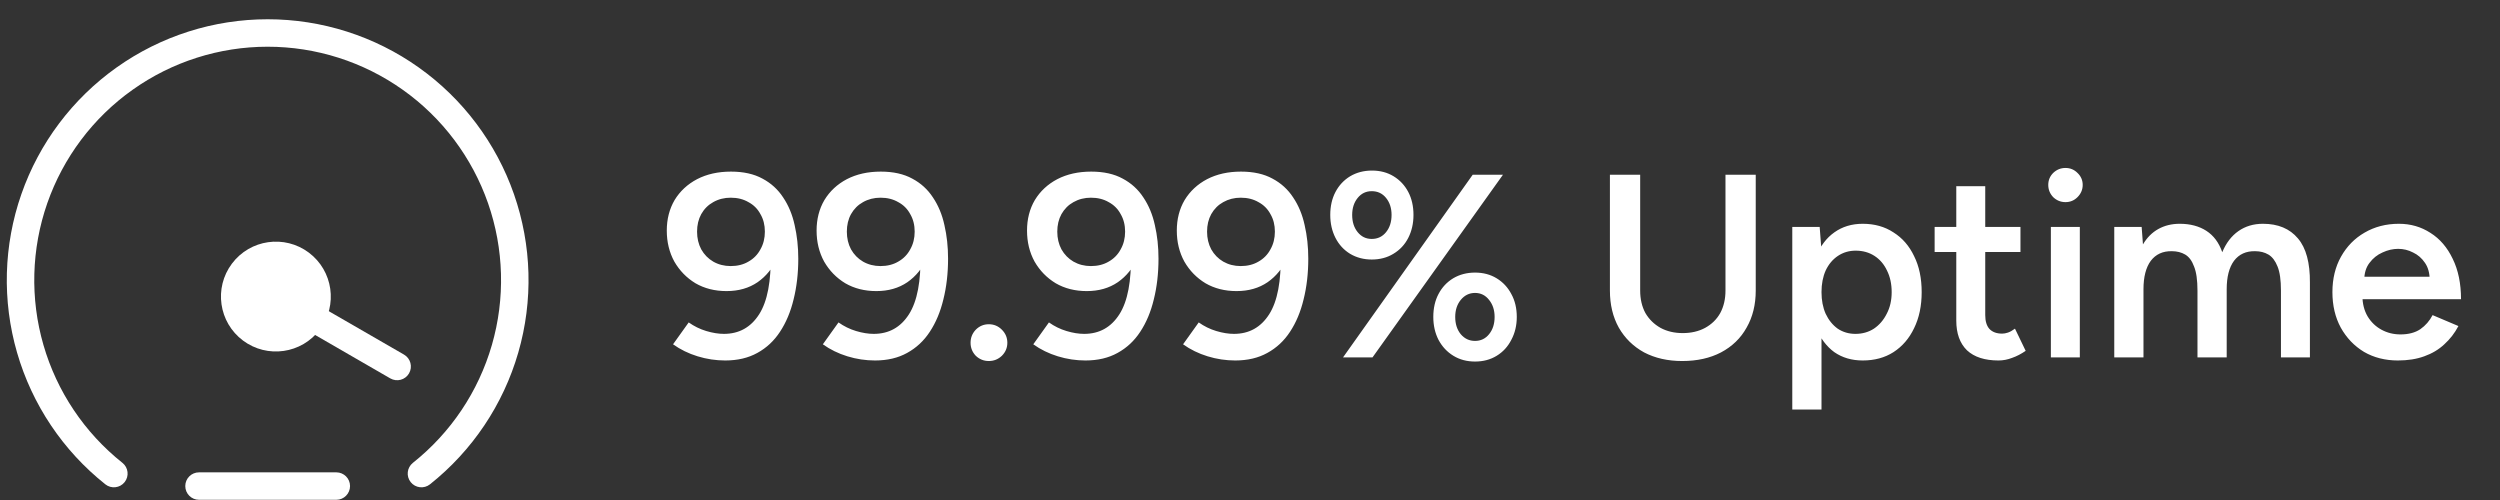
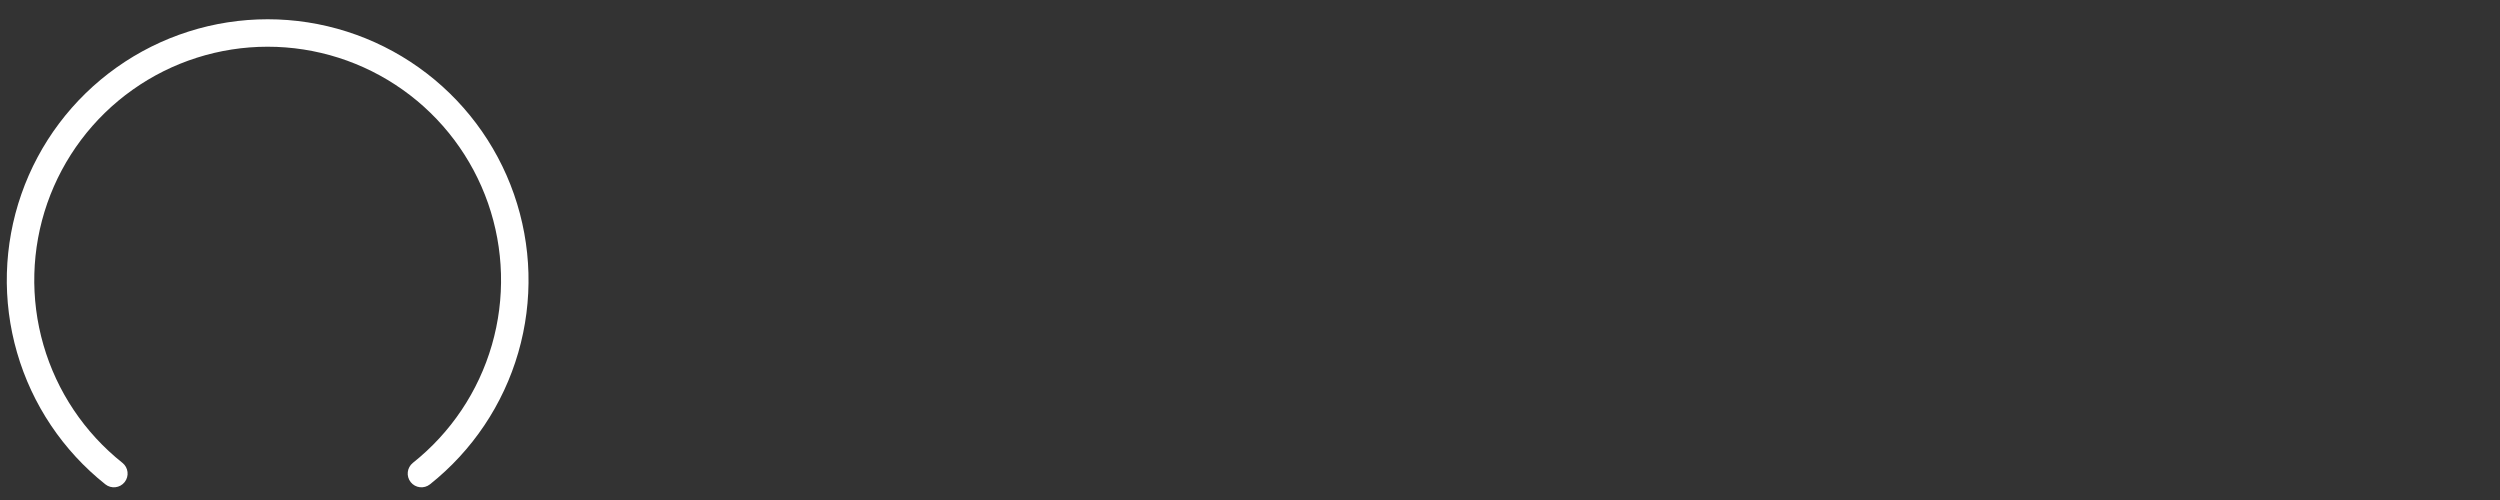
<svg xmlns="http://www.w3.org/2000/svg" width="115" height="23" viewBox="0 0 115 23" fill="none">
  <rect x="0" y="0" width="115" height="23" fill="#333333" stroke="none" />
  <path d="M12.312 0.886C14.802 0.886 17.231 1.661 19.261 3.103C21.29 4.544 22.822 6.581 23.642 8.931C24.463 11.282 24.532 13.83 23.84 16.221C23.148 18.613 21.728 20.73 19.779 22.279C19.506 22.496 19.109 22.451 18.892 22.178C18.675 21.905 18.72 21.508 18.993 21.291C20.737 19.905 22.007 18.011 22.626 15.871C23.245 13.731 23.183 11.451 22.45 9.348C21.715 7.245 20.346 5.421 18.529 4.132C16.713 2.842 14.54 2.149 12.312 2.149C10.085 2.149 7.912 2.842 6.096 4.132C4.279 5.421 2.91 7.245 2.175 9.348C1.442 11.451 1.38 13.731 1.999 15.871C2.618 18.011 3.888 19.905 5.632 21.291C5.905 21.508 5.95 21.905 5.733 22.178C5.516 22.451 5.119 22.496 4.846 22.279C2.897 20.73 1.477 18.613 0.785 16.221C0.093 13.83 0.162 11.282 0.983 8.931C1.803 6.581 3.335 4.544 5.364 3.103C7.394 1.661 9.823 0.886 12.312 0.886Z" fill="white" />
-   <path d="M14.206 11.62C15.322 12.457 15.549 14.04 14.713 15.157C13.876 16.273 12.293 16.5 11.176 15.664C10.059 14.827 9.832 13.244 10.669 12.127C11.506 11.011 13.089 10.784 14.206 11.62Z" fill="white" />
-   <path d="M18.585 16.312C18.887 16.486 18.99 16.873 18.816 17.175C18.642 17.477 18.255 17.58 17.953 17.406L12.859 14.464C12.557 14.29 12.453 13.904 12.628 13.602C12.802 13.3 13.188 13.196 13.49 13.371L18.585 16.312Z" fill="white" />
-   <path d="M15.471 21.728C15.819 21.728 16.102 22.01 16.102 22.359C16.102 22.708 15.819 22.991 15.471 22.991H9.155C8.806 22.991 8.523 22.708 8.523 22.359C8.523 22.01 8.806 21.728 9.155 21.728H15.471Z" fill="white" />
-   <path d="M33.624 7.894C34.2 7.894 34.684 8.002 35.077 8.218C35.468 8.426 35.785 8.714 36.025 9.082C36.273 9.45 36.449 9.874 36.553 10.354C36.664 10.835 36.721 11.351 36.721 11.902C36.721 12.575 36.648 13.198 36.505 13.774C36.368 14.342 36.16 14.838 35.88 15.262C35.608 15.678 35.261 16.003 34.837 16.235C34.42 16.466 33.928 16.582 33.361 16.582C32.928 16.582 32.505 16.518 32.089 16.39C31.672 16.262 31.297 16.078 30.96 15.838L31.68 14.831C31.928 15.007 32.197 15.139 32.484 15.226C32.781 15.315 33.053 15.358 33.3 15.358C33.996 15.358 34.536 15.059 34.92 14.459C35.304 13.858 35.48 12.927 35.449 11.662L35.736 11.879C35.544 12.335 35.248 12.703 34.849 12.982C34.449 13.255 33.972 13.39 33.42 13.39C32.885 13.39 32.408 13.271 31.992 13.03C31.584 12.783 31.261 12.45 31.02 12.034C30.788 11.611 30.672 11.134 30.672 10.607C30.672 10.079 30.793 9.61 31.032 9.202C31.28 8.794 31.625 8.474 32.065 8.242C32.513 8.01 33.032 7.894 33.624 7.894ZM33.612 9.094C33.316 9.094 33.048 9.162 32.809 9.298C32.577 9.426 32.392 9.61 32.257 9.85C32.129 10.082 32.065 10.351 32.065 10.655C32.065 10.959 32.129 11.23 32.257 11.47C32.392 11.71 32.577 11.899 32.809 12.034C33.048 12.171 33.316 12.239 33.612 12.239C33.925 12.239 34.197 12.171 34.428 12.034C34.669 11.899 34.852 11.71 34.98 11.47C35.117 11.23 35.184 10.959 35.184 10.655C35.184 10.351 35.117 10.082 34.98 9.85C34.852 9.61 34.669 9.426 34.428 9.298C34.197 9.162 33.925 9.094 33.612 9.094ZM40.515 7.894C41.091 7.894 41.575 8.002 41.967 8.218C42.359 8.426 42.675 8.714 42.915 9.082C43.163 9.45 43.339 9.874 43.443 10.354C43.555 10.835 43.611 11.351 43.611 11.902C43.611 12.575 43.539 13.198 43.395 13.774C43.259 14.342 43.051 14.838 42.771 15.262C42.499 15.678 42.151 16.003 41.727 16.235C41.311 16.466 40.819 16.582 40.251 16.582C39.819 16.582 39.395 16.518 38.979 16.39C38.563 16.262 38.187 16.078 37.851 15.838L38.571 14.831C38.819 15.007 39.087 15.139 39.375 15.226C39.671 15.315 39.943 15.358 40.191 15.358C40.887 15.358 41.427 15.059 41.811 14.459C42.195 13.858 42.371 12.927 42.339 11.662L42.627 11.879C42.435 12.335 42.139 12.703 41.739 12.982C41.339 13.255 40.863 13.39 40.311 13.39C39.775 13.39 39.299 13.271 38.883 13.03C38.475 12.783 38.151 12.45 37.911 12.034C37.679 11.611 37.563 11.134 37.563 10.607C37.563 10.079 37.683 9.61 37.923 9.202C38.171 8.794 38.515 8.474 38.955 8.242C39.403 8.01 39.923 7.894 40.515 7.894ZM40.503 9.094C40.207 9.094 39.939 9.162 39.699 9.298C39.467 9.426 39.283 9.61 39.147 9.85C39.019 10.082 38.955 10.351 38.955 10.655C38.955 10.959 39.019 11.23 39.147 11.47C39.283 11.71 39.467 11.899 39.699 12.034C39.939 12.171 40.207 12.239 40.503 12.239C40.815 12.239 41.087 12.171 41.319 12.034C41.559 11.899 41.743 11.71 41.871 11.47C42.007 11.23 42.075 10.959 42.075 10.655C42.075 10.351 42.007 10.082 41.871 9.85C41.743 9.61 41.559 9.426 41.319 9.298C41.087 9.162 40.815 9.094 40.503 9.094ZM45.486 16.607C45.254 16.607 45.054 16.526 44.886 16.366C44.726 16.198 44.646 15.998 44.646 15.767C44.646 15.534 44.726 15.335 44.886 15.166C45.054 14.998 45.254 14.915 45.486 14.915C45.718 14.915 45.918 14.998 46.086 15.166C46.254 15.335 46.338 15.534 46.338 15.767C46.338 15.998 46.254 16.198 46.086 16.366C45.918 16.526 45.718 16.607 45.486 16.607ZM50.195 7.894C50.771 7.894 51.255 8.002 51.647 8.218C52.039 8.426 52.355 8.714 52.595 9.082C52.843 9.45 53.019 9.874 53.123 10.354C53.235 10.835 53.291 11.351 53.291 11.902C53.291 12.575 53.219 13.198 53.075 13.774C52.939 14.342 52.731 14.838 52.451 15.262C52.179 15.678 51.831 16.003 51.407 16.235C50.991 16.466 50.499 16.582 49.931 16.582C49.499 16.582 49.075 16.518 48.659 16.39C48.243 16.262 47.867 16.078 47.531 15.838L48.251 14.831C48.499 15.007 48.767 15.139 49.055 15.226C49.351 15.315 49.623 15.358 49.871 15.358C50.567 15.358 51.107 15.059 51.491 14.459C51.875 13.858 52.051 12.927 52.019 11.662L52.307 11.879C52.115 12.335 51.819 12.703 51.419 12.982C51.019 13.255 50.543 13.39 49.991 13.39C49.455 13.39 48.979 13.271 48.563 13.03C48.155 12.783 47.831 12.45 47.591 12.034C47.359 11.611 47.243 11.134 47.243 10.607C47.243 10.079 47.363 9.61 47.603 9.202C47.851 8.794 48.195 8.474 48.635 8.242C49.083 8.01 49.603 7.894 50.195 7.894ZM50.183 9.094C49.887 9.094 49.619 9.162 49.379 9.298C49.147 9.426 48.963 9.61 48.827 9.85C48.699 10.082 48.635 10.351 48.635 10.655C48.635 10.959 48.699 11.23 48.827 11.47C48.963 11.71 49.147 11.899 49.379 12.034C49.619 12.171 49.887 12.239 50.183 12.239C50.495 12.239 50.767 12.171 50.999 12.034C51.239 11.899 51.423 11.71 51.551 11.47C51.687 11.23 51.755 10.959 51.755 10.655C51.755 10.351 51.687 10.082 51.551 9.85C51.423 9.61 51.239 9.426 50.999 9.298C50.767 9.162 50.495 9.094 50.183 9.094ZM57.085 7.894C57.661 7.894 58.145 8.002 58.537 8.218C58.929 8.426 59.245 8.714 59.485 9.082C59.733 9.45 59.909 9.874 60.013 10.354C60.125 10.835 60.181 11.351 60.181 11.902C60.181 12.575 60.109 13.198 59.965 13.774C59.829 14.342 59.621 14.838 59.341 15.262C59.069 15.678 58.721 16.003 58.297 16.235C57.881 16.466 57.389 16.582 56.821 16.582C56.389 16.582 55.965 16.518 55.549 16.39C55.133 16.262 54.757 16.078 54.421 15.838L55.141 14.831C55.389 15.007 55.657 15.139 55.945 15.226C56.241 15.315 56.513 15.358 56.761 15.358C57.457 15.358 57.997 15.059 58.381 14.459C58.765 13.858 58.941 12.927 58.909 11.662L59.197 11.879C59.005 12.335 58.709 12.703 58.309 12.982C57.909 13.255 57.433 13.39 56.881 13.39C56.345 13.39 55.869 13.271 55.453 13.03C55.045 12.783 54.721 12.45 54.481 12.034C54.249 11.611 54.133 11.134 54.133 10.607C54.133 10.079 54.253 9.61 54.493 9.202C54.741 8.794 55.085 8.474 55.525 8.242C55.973 8.01 56.493 7.894 57.085 7.894ZM57.073 9.094C56.777 9.094 56.509 9.162 56.269 9.298C56.037 9.426 55.853 9.61 55.717 9.85C55.589 10.082 55.525 10.351 55.525 10.655C55.525 10.959 55.589 11.23 55.717 11.47C55.853 11.71 56.037 11.899 56.269 12.034C56.509 12.171 56.777 12.239 57.073 12.239C57.385 12.239 57.657 12.171 57.889 12.034C58.129 11.899 58.313 11.71 58.441 11.47C58.577 11.23 58.645 10.959 58.645 10.655C58.645 10.351 58.577 10.082 58.441 9.85C58.313 9.61 58.129 9.426 57.889 9.298C57.657 9.162 57.385 9.094 57.073 9.094ZM61.78 16.439L67.744 8.038H69.136L63.136 16.439H61.78ZM67.852 16.631C67.476 16.631 67.144 16.543 66.856 16.366C66.568 16.191 66.34 15.947 66.172 15.634C66.012 15.322 65.932 14.97 65.932 14.579C65.932 14.178 66.012 13.826 66.172 13.523C66.332 13.219 66.556 12.979 66.844 12.803C67.14 12.627 67.476 12.539 67.852 12.539C68.228 12.539 68.56 12.627 68.848 12.803C69.136 12.979 69.36 13.219 69.52 13.523C69.688 13.826 69.772 14.178 69.772 14.579C69.772 14.97 69.688 15.322 69.52 15.634C69.36 15.947 69.136 16.191 68.848 16.366C68.56 16.543 68.228 16.631 67.852 16.631ZM67.852 15.682C68.116 15.682 68.332 15.579 68.5 15.37C68.668 15.162 68.752 14.899 68.752 14.579C68.752 14.267 68.668 14.007 68.5 13.799C68.332 13.582 68.116 13.475 67.852 13.475C67.588 13.475 67.368 13.582 67.192 13.799C67.024 14.007 66.94 14.267 66.94 14.579C66.94 14.899 67.024 15.162 67.192 15.37C67.368 15.579 67.588 15.682 67.852 15.682ZM63.1 11.938C62.732 11.938 62.4 11.851 62.104 11.675C61.816 11.498 61.592 11.255 61.432 10.943C61.272 10.63 61.192 10.278 61.192 9.886C61.192 9.486 61.272 9.134 61.432 8.83C61.592 8.526 61.816 8.286 62.104 8.11C62.4 7.934 62.736 7.846 63.112 7.846C63.488 7.846 63.82 7.934 64.108 8.11C64.396 8.286 64.62 8.526 64.78 8.83C64.94 9.134 65.02 9.486 65.02 9.886C65.02 10.278 64.94 10.63 64.78 10.943C64.62 11.255 64.392 11.498 64.096 11.675C63.808 11.851 63.476 11.938 63.1 11.938ZM63.1 10.991C63.372 10.991 63.592 10.886 63.76 10.678C63.928 10.47 64.012 10.207 64.012 9.886C64.012 9.574 63.928 9.314 63.76 9.106C63.592 8.898 63.372 8.794 63.1 8.794C62.836 8.794 62.62 8.898 62.452 9.106C62.284 9.314 62.2 9.574 62.2 9.886C62.2 10.207 62.284 10.47 62.452 10.678C62.62 10.886 62.836 10.991 63.1 10.991ZM77.38 16.607C76.716 16.607 76.132 16.474 75.628 16.21C75.132 15.938 74.744 15.559 74.464 15.07C74.192 14.582 74.056 14.014 74.056 13.367V8.038H75.448V13.367C75.448 13.758 75.528 14.102 75.688 14.399C75.856 14.687 76.088 14.915 76.384 15.082C76.68 15.242 77.02 15.322 77.404 15.322C77.796 15.322 78.14 15.242 78.436 15.082C78.74 14.915 78.972 14.687 79.132 14.399C79.292 14.102 79.372 13.758 79.372 13.367V8.038H80.764V13.367C80.764 14.014 80.624 14.582 80.344 15.07C80.072 15.559 79.68 15.938 79.168 16.21C78.664 16.474 78.068 16.607 77.38 16.607ZM82.445 18.838V10.438H83.705L83.789 11.543V18.838H82.445ZM85.685 16.582C85.181 16.582 84.745 16.454 84.377 16.198C84.017 15.934 83.741 15.566 83.549 15.095C83.357 14.623 83.261 14.07 83.261 13.438C83.261 12.799 83.357 12.246 83.549 11.783C83.741 11.31 84.017 10.947 84.377 10.691C84.745 10.427 85.181 10.294 85.685 10.294C86.229 10.294 86.701 10.427 87.101 10.691C87.509 10.947 87.825 11.31 88.049 11.783C88.281 12.246 88.397 12.799 88.397 13.438C88.397 14.07 88.281 14.623 88.049 15.095C87.825 15.566 87.509 15.934 87.101 16.198C86.701 16.454 86.229 16.582 85.685 16.582ZM85.349 15.358C85.669 15.358 85.953 15.278 86.201 15.118C86.449 14.95 86.645 14.723 86.789 14.434C86.941 14.146 87.017 13.815 87.017 13.438C87.017 13.062 86.945 12.73 86.801 12.443C86.665 12.155 86.473 11.931 86.225 11.771C85.977 11.611 85.689 11.53 85.361 11.53C85.057 11.53 84.785 11.611 84.545 11.771C84.305 11.931 84.117 12.155 83.981 12.443C83.853 12.73 83.789 13.062 83.789 13.438C83.789 13.815 83.853 14.146 83.981 14.434C84.117 14.723 84.301 14.95 84.533 15.118C84.773 15.278 85.045 15.358 85.349 15.358ZM91.933 16.582C91.301 16.582 90.817 16.427 90.481 16.114C90.153 15.794 89.989 15.338 89.989 14.746V8.566H91.321V14.495C91.321 14.774 91.385 14.986 91.513 15.13C91.649 15.274 91.845 15.347 92.101 15.347C92.181 15.347 92.269 15.331 92.365 15.299C92.461 15.267 92.569 15.207 92.689 15.118L93.181 16.139C92.973 16.282 92.765 16.39 92.557 16.462C92.349 16.543 92.141 16.582 91.933 16.582ZM88.993 11.591V10.438H92.941V11.591H88.993ZM94.34 16.439V10.438H95.672V16.439H94.34ZM95.012 9.298C94.796 9.298 94.608 9.222 94.448 9.07C94.296 8.91 94.22 8.722 94.22 8.506C94.22 8.29 94.296 8.106 94.448 7.954C94.608 7.802 94.796 7.726 95.012 7.726C95.228 7.726 95.412 7.802 95.564 7.954C95.724 8.106 95.804 8.29 95.804 8.506C95.804 8.722 95.724 8.91 95.564 9.07C95.412 9.222 95.228 9.298 95.012 9.298ZM97.256 16.439V10.438H98.516L98.576 11.242C98.76 10.931 98.996 10.694 99.284 10.534C99.572 10.374 99.9 10.294 100.268 10.294C100.748 10.294 101.156 10.402 101.492 10.618C101.828 10.835 102.072 11.162 102.224 11.602C102.4 11.178 102.648 10.854 102.968 10.63C103.288 10.406 103.664 10.294 104.096 10.294C104.792 10.294 105.328 10.518 105.704 10.966C106.08 11.406 106.264 12.086 106.256 13.007V16.439H104.924V13.367C104.924 12.886 104.872 12.518 104.768 12.262C104.664 11.998 104.524 11.815 104.348 11.71C104.172 11.607 103.968 11.555 103.736 11.555C103.32 11.546 102.996 11.694 102.764 11.998C102.54 12.303 102.428 12.739 102.428 13.306V16.439H101.084V13.367C101.084 12.886 101.032 12.518 100.928 12.262C100.832 11.998 100.696 11.815 100.52 11.71C100.344 11.607 100.14 11.555 99.908 11.555C99.492 11.546 99.168 11.694 98.936 11.998C98.712 12.303 98.6 12.739 98.6 13.306V16.439H97.256ZM110.303 16.582C109.719 16.582 109.199 16.451 108.743 16.186C108.295 15.915 107.939 15.543 107.675 15.07C107.419 14.598 107.291 14.055 107.291 13.438C107.291 12.822 107.423 12.278 107.687 11.806C107.951 11.335 108.311 10.966 108.767 10.703C109.231 10.431 109.759 10.294 110.351 10.294C110.887 10.294 111.371 10.434 111.803 10.714C112.235 10.986 112.575 11.383 112.823 11.902C113.079 12.422 113.207 13.043 113.207 13.762H108.491L108.671 13.595C108.671 13.963 108.751 14.283 108.911 14.555C109.071 14.819 109.283 15.023 109.547 15.166C109.811 15.31 110.103 15.383 110.423 15.383C110.791 15.383 111.095 15.303 111.335 15.143C111.575 14.975 111.763 14.758 111.899 14.495L113.087 14.998C112.919 15.319 112.703 15.598 112.439 15.838C112.183 16.078 111.875 16.262 111.515 16.39C111.163 16.518 110.759 16.582 110.303 16.582ZM108.755 12.899L108.563 12.73H111.947L111.767 12.899C111.767 12.57 111.695 12.303 111.551 12.095C111.407 11.879 111.223 11.719 110.999 11.614C110.783 11.502 110.555 11.447 110.315 11.447C110.075 11.447 109.835 11.502 109.595 11.614C109.355 11.719 109.155 11.879 108.995 12.095C108.835 12.303 108.755 12.57 108.755 12.899Z" fill="white" />
</svg>